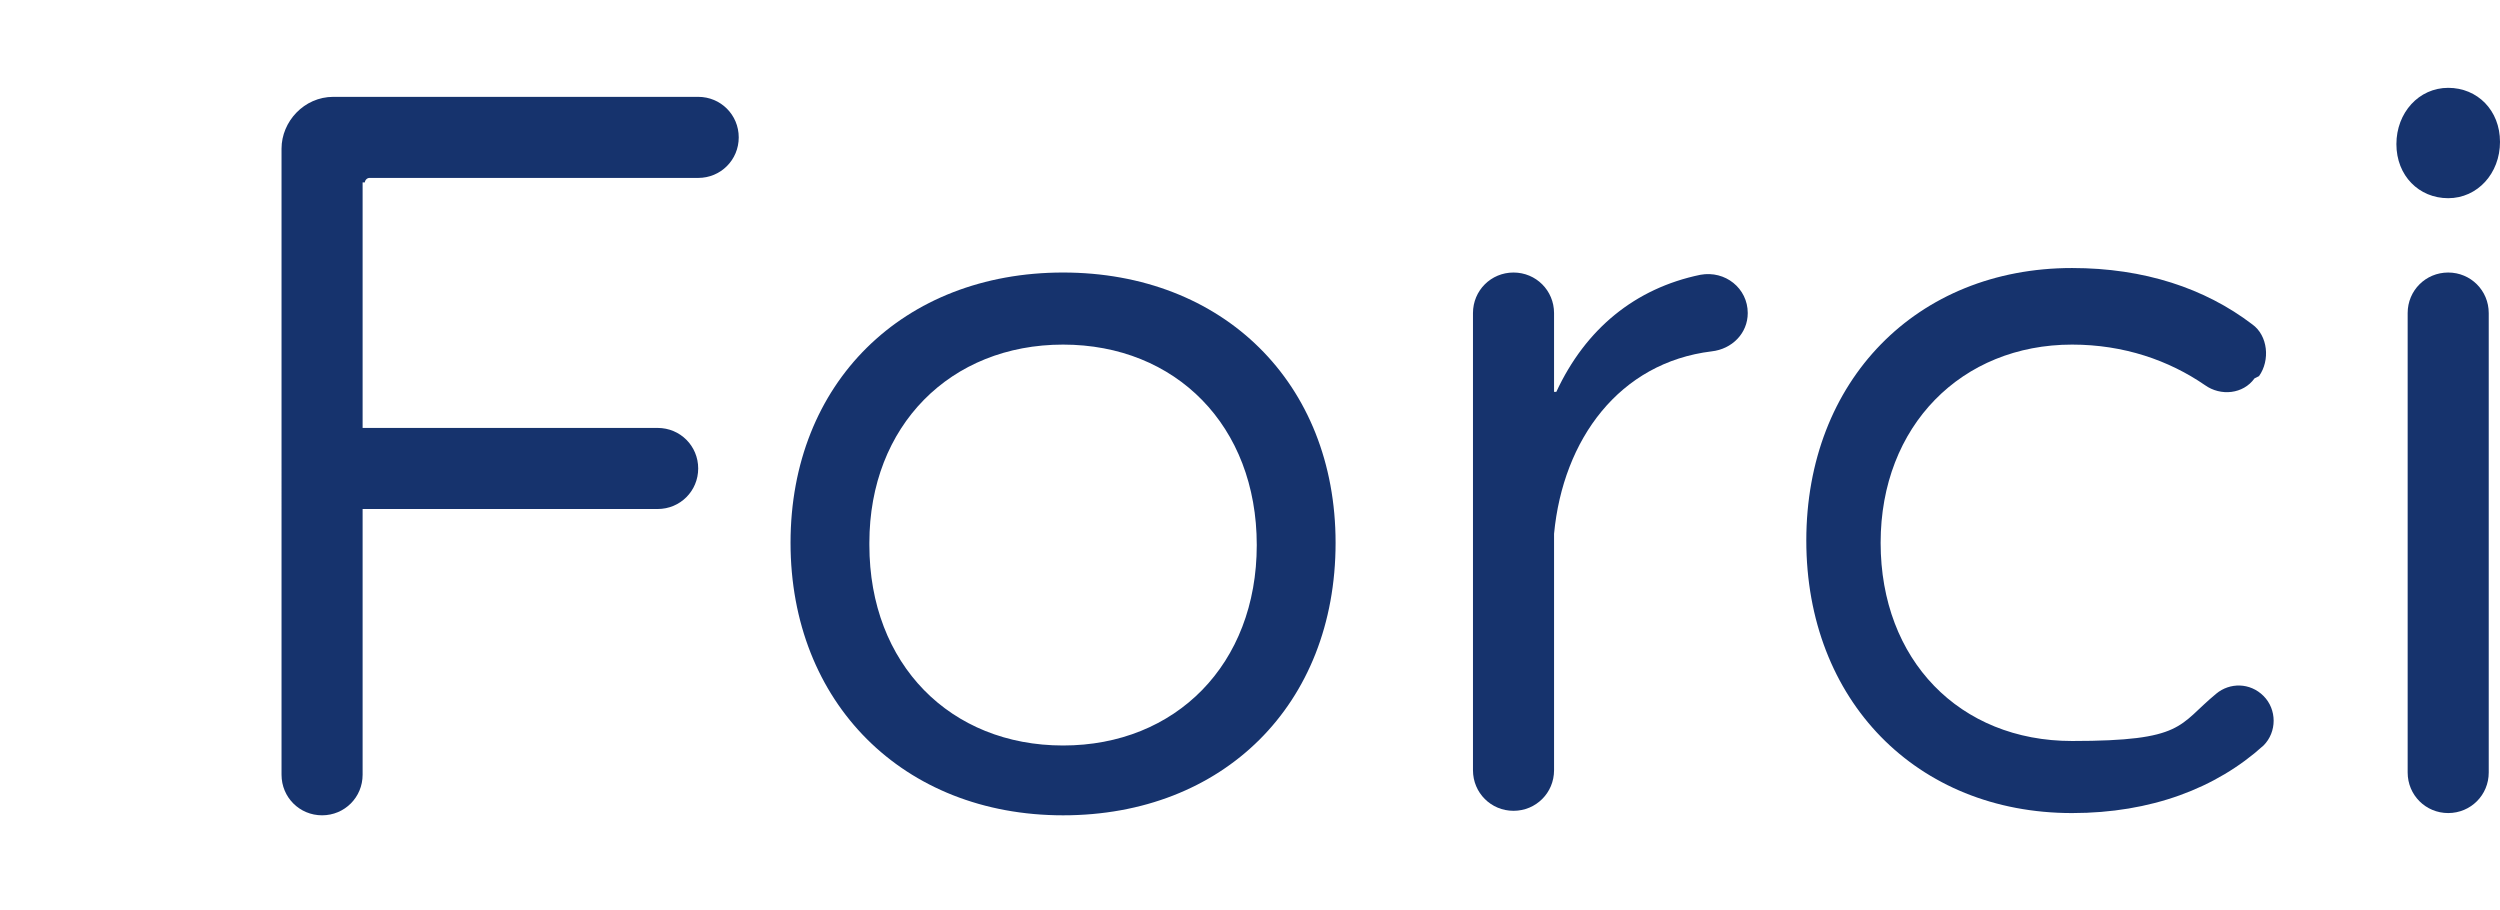
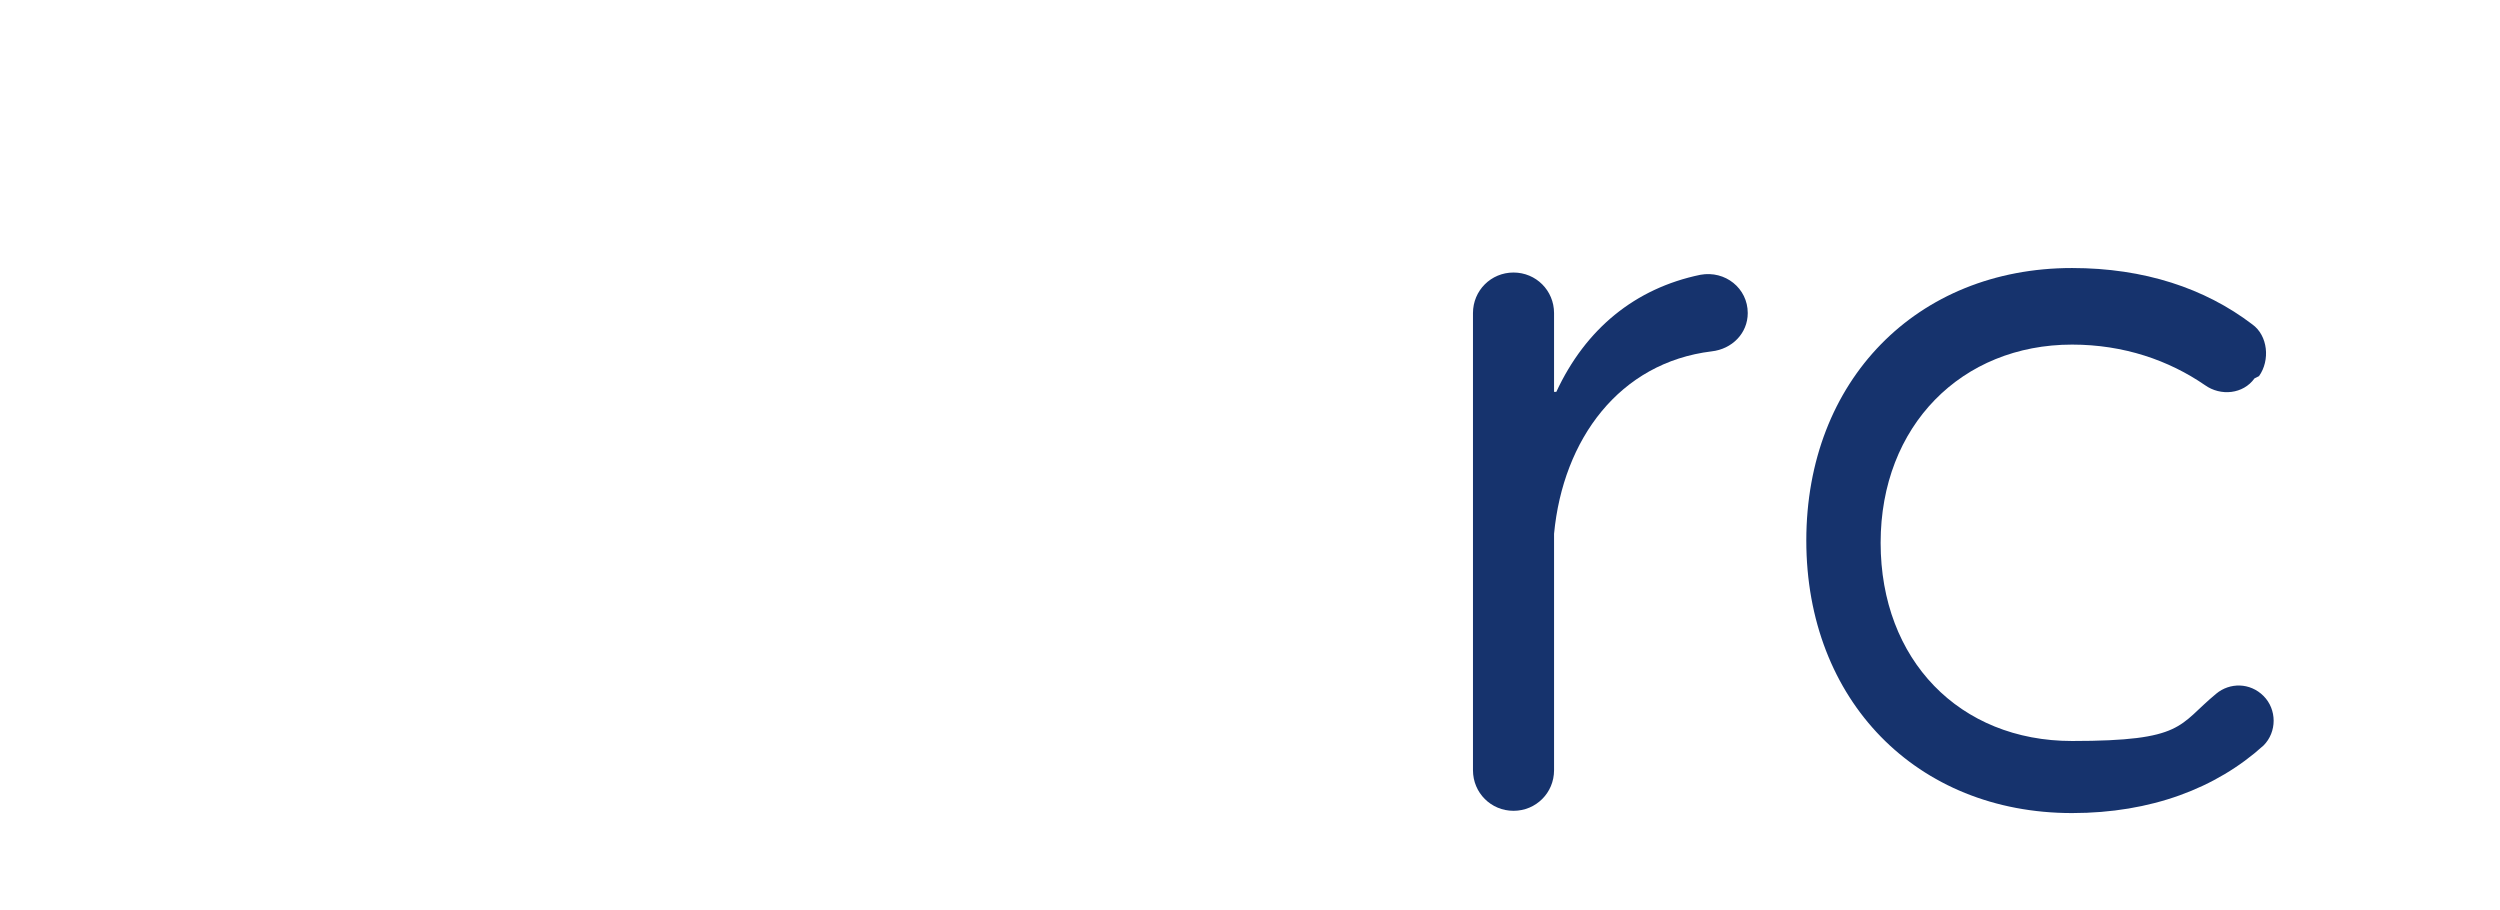
<svg xmlns="http://www.w3.org/2000/svg" id="Forci-Logo-Text" version="1.1" viewBox="0 0 111 40.4">
  <defs>
    <style>
      .text {
        fill: #16336d;
      }
    </style>
  </defs>
-   <path class="text" d="M16.1,8.1v10.9h13.1c1,0,1.8.8,1.8,1.8h0c0,1-.8,1.8-1.8,1.8h-13.1v11.8c0,1-.8,1.8-1.8,1.8h0c-1,0-1.8-.8-1.8-1.8V6.6c0-1.2,1-2.3,2.3-2.3h16.2c1,0,1.8.8,1.8,1.8h0c0,1-.8,1.8-1.8,1.8h-14.6c-.1,0-.2.1-.2.2h0Z" />
-   <path class="text" d="M59.3,24.1c0,7.2-5,12.1-12.1,12.1s-12.1-5-12.1-12.1,5-12,12.1-12,12.1,4.9,12.1,12ZM38.6,24.2c0,5.3,3.6,8.9,8.6,8.9s8.6-3.6,8.6-8.9-3.6-8.9-8.6-8.9-8.6,3.6-8.6,8.8Z" />
  <path class="text" d="M69.1,17.4c1.3-2.8,3.5-4.6,6.4-5.2,1.1-.2,2.1.6,2.1,1.7h0c0,.9-.7,1.6-1.6,1.7-4.1.5-6.6,3.9-7,8.1v10.5c0,1-.8,1.8-1.8,1.8h0c-1,0-1.8-.8-1.8-1.8V13.9c0-1,.8-1.8,1.8-1.8h0c1,0,1.8.8,1.8,1.8v3.5h0Z" />
  <path class="text" d="M100.1,16.8h0c-.5.7-1.5.8-2.2.3-1.6-1.1-3.6-1.8-5.9-1.8-4.9,0-8.5,3.6-8.5,8.8s3.5,8.8,8.5,8.8,4.7-.7,6.4-2.1c.6-.5,1.5-.5,2.1.1h0c.6.6.6,1.6,0,2.2-2.1,1.9-5,3-8.5,3-6.9,0-11.8-5-11.8-12.1s4.9-12.1,11.8-12.1c3.2,0,5.9.9,8,2.5.7.5.8,1.6.3,2.3h0Z" />
-   <path class="text" d="M111,6.3c0,1.4-1,2.5-2.3,2.5s-2.3-1-2.3-2.4,1-2.5,2.3-2.5,2.3,1,2.3,2.4ZM108.7,36.1c-1,0-1.8-.8-1.8-1.8V13.9c0-1,.8-1.8,1.8-1.8h0c1,0,1.8.8,1.8,1.8v20.4c0,1-.8,1.8-1.8,1.8h0Z" />
</svg>